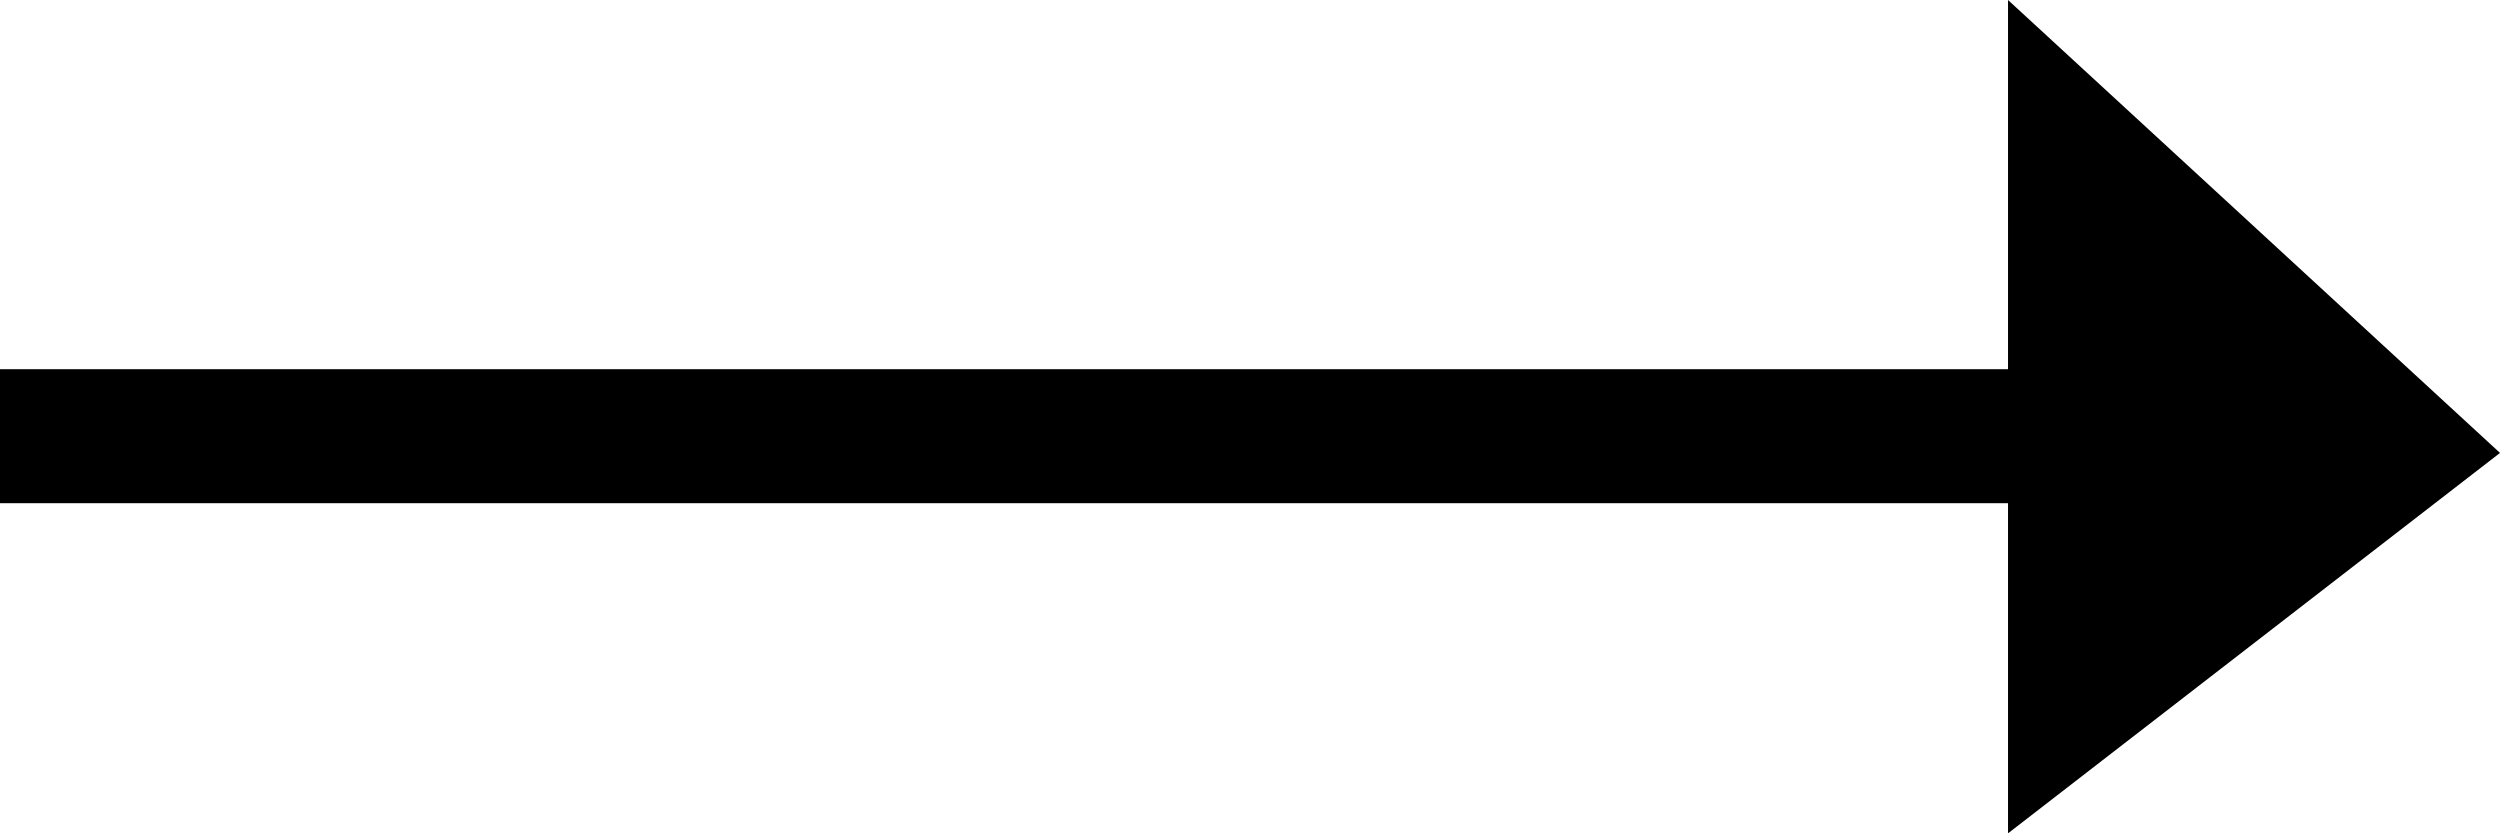
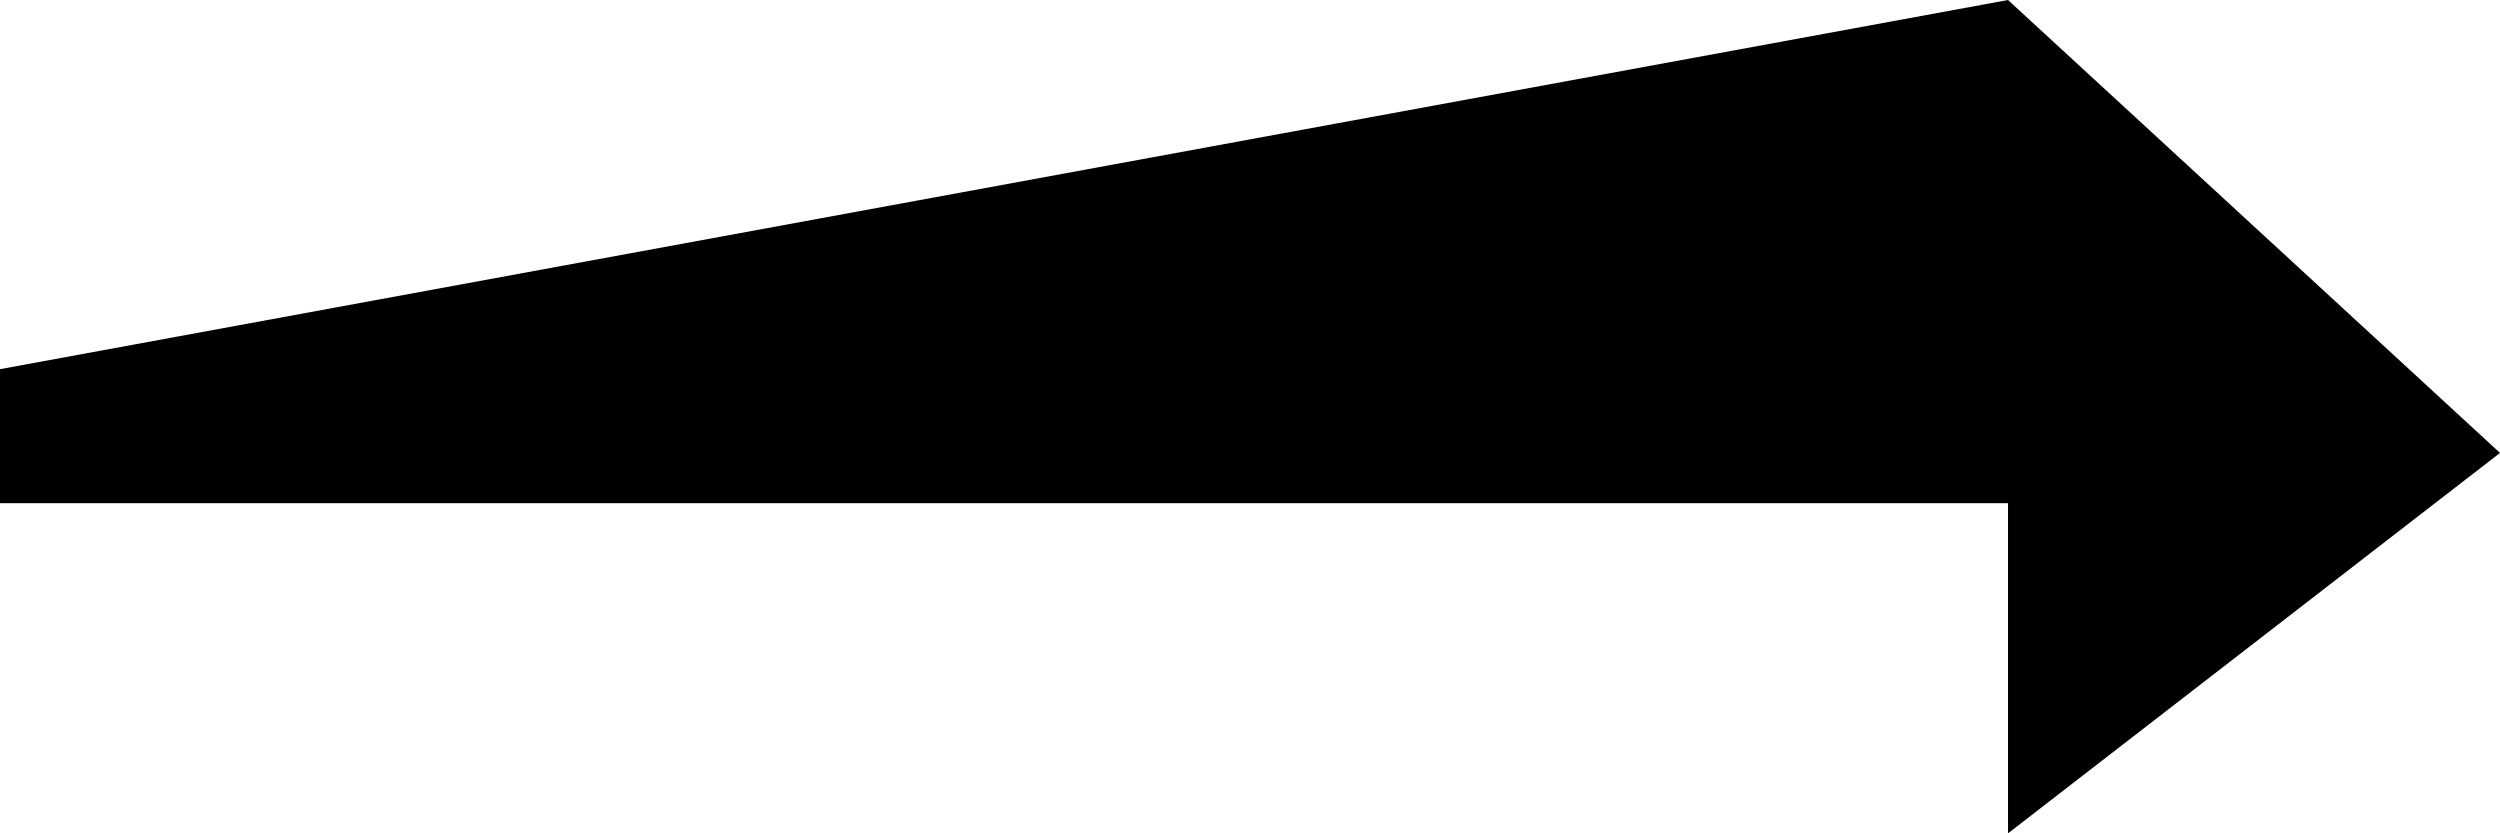
<svg xmlns="http://www.w3.org/2000/svg" width="24" height="8" viewBox="0 0 24 8" fill="none">
-   <path fill-rule="evenodd" clip-rule="evenodd" d="M19.277 8L24 4.348L19.277 -8.42609e-07L19.277 3.544L1.54893e-07 3.544L2.11182e-07 4.831L19.277 4.831L19.277 8Z" fill="black" />
+   <path fill-rule="evenodd" clip-rule="evenodd" d="M19.277 8L24 4.348L19.277 -8.42609e-07L1.54893e-07 3.544L2.11182e-07 4.831L19.277 4.831L19.277 8Z" fill="black" />
</svg>